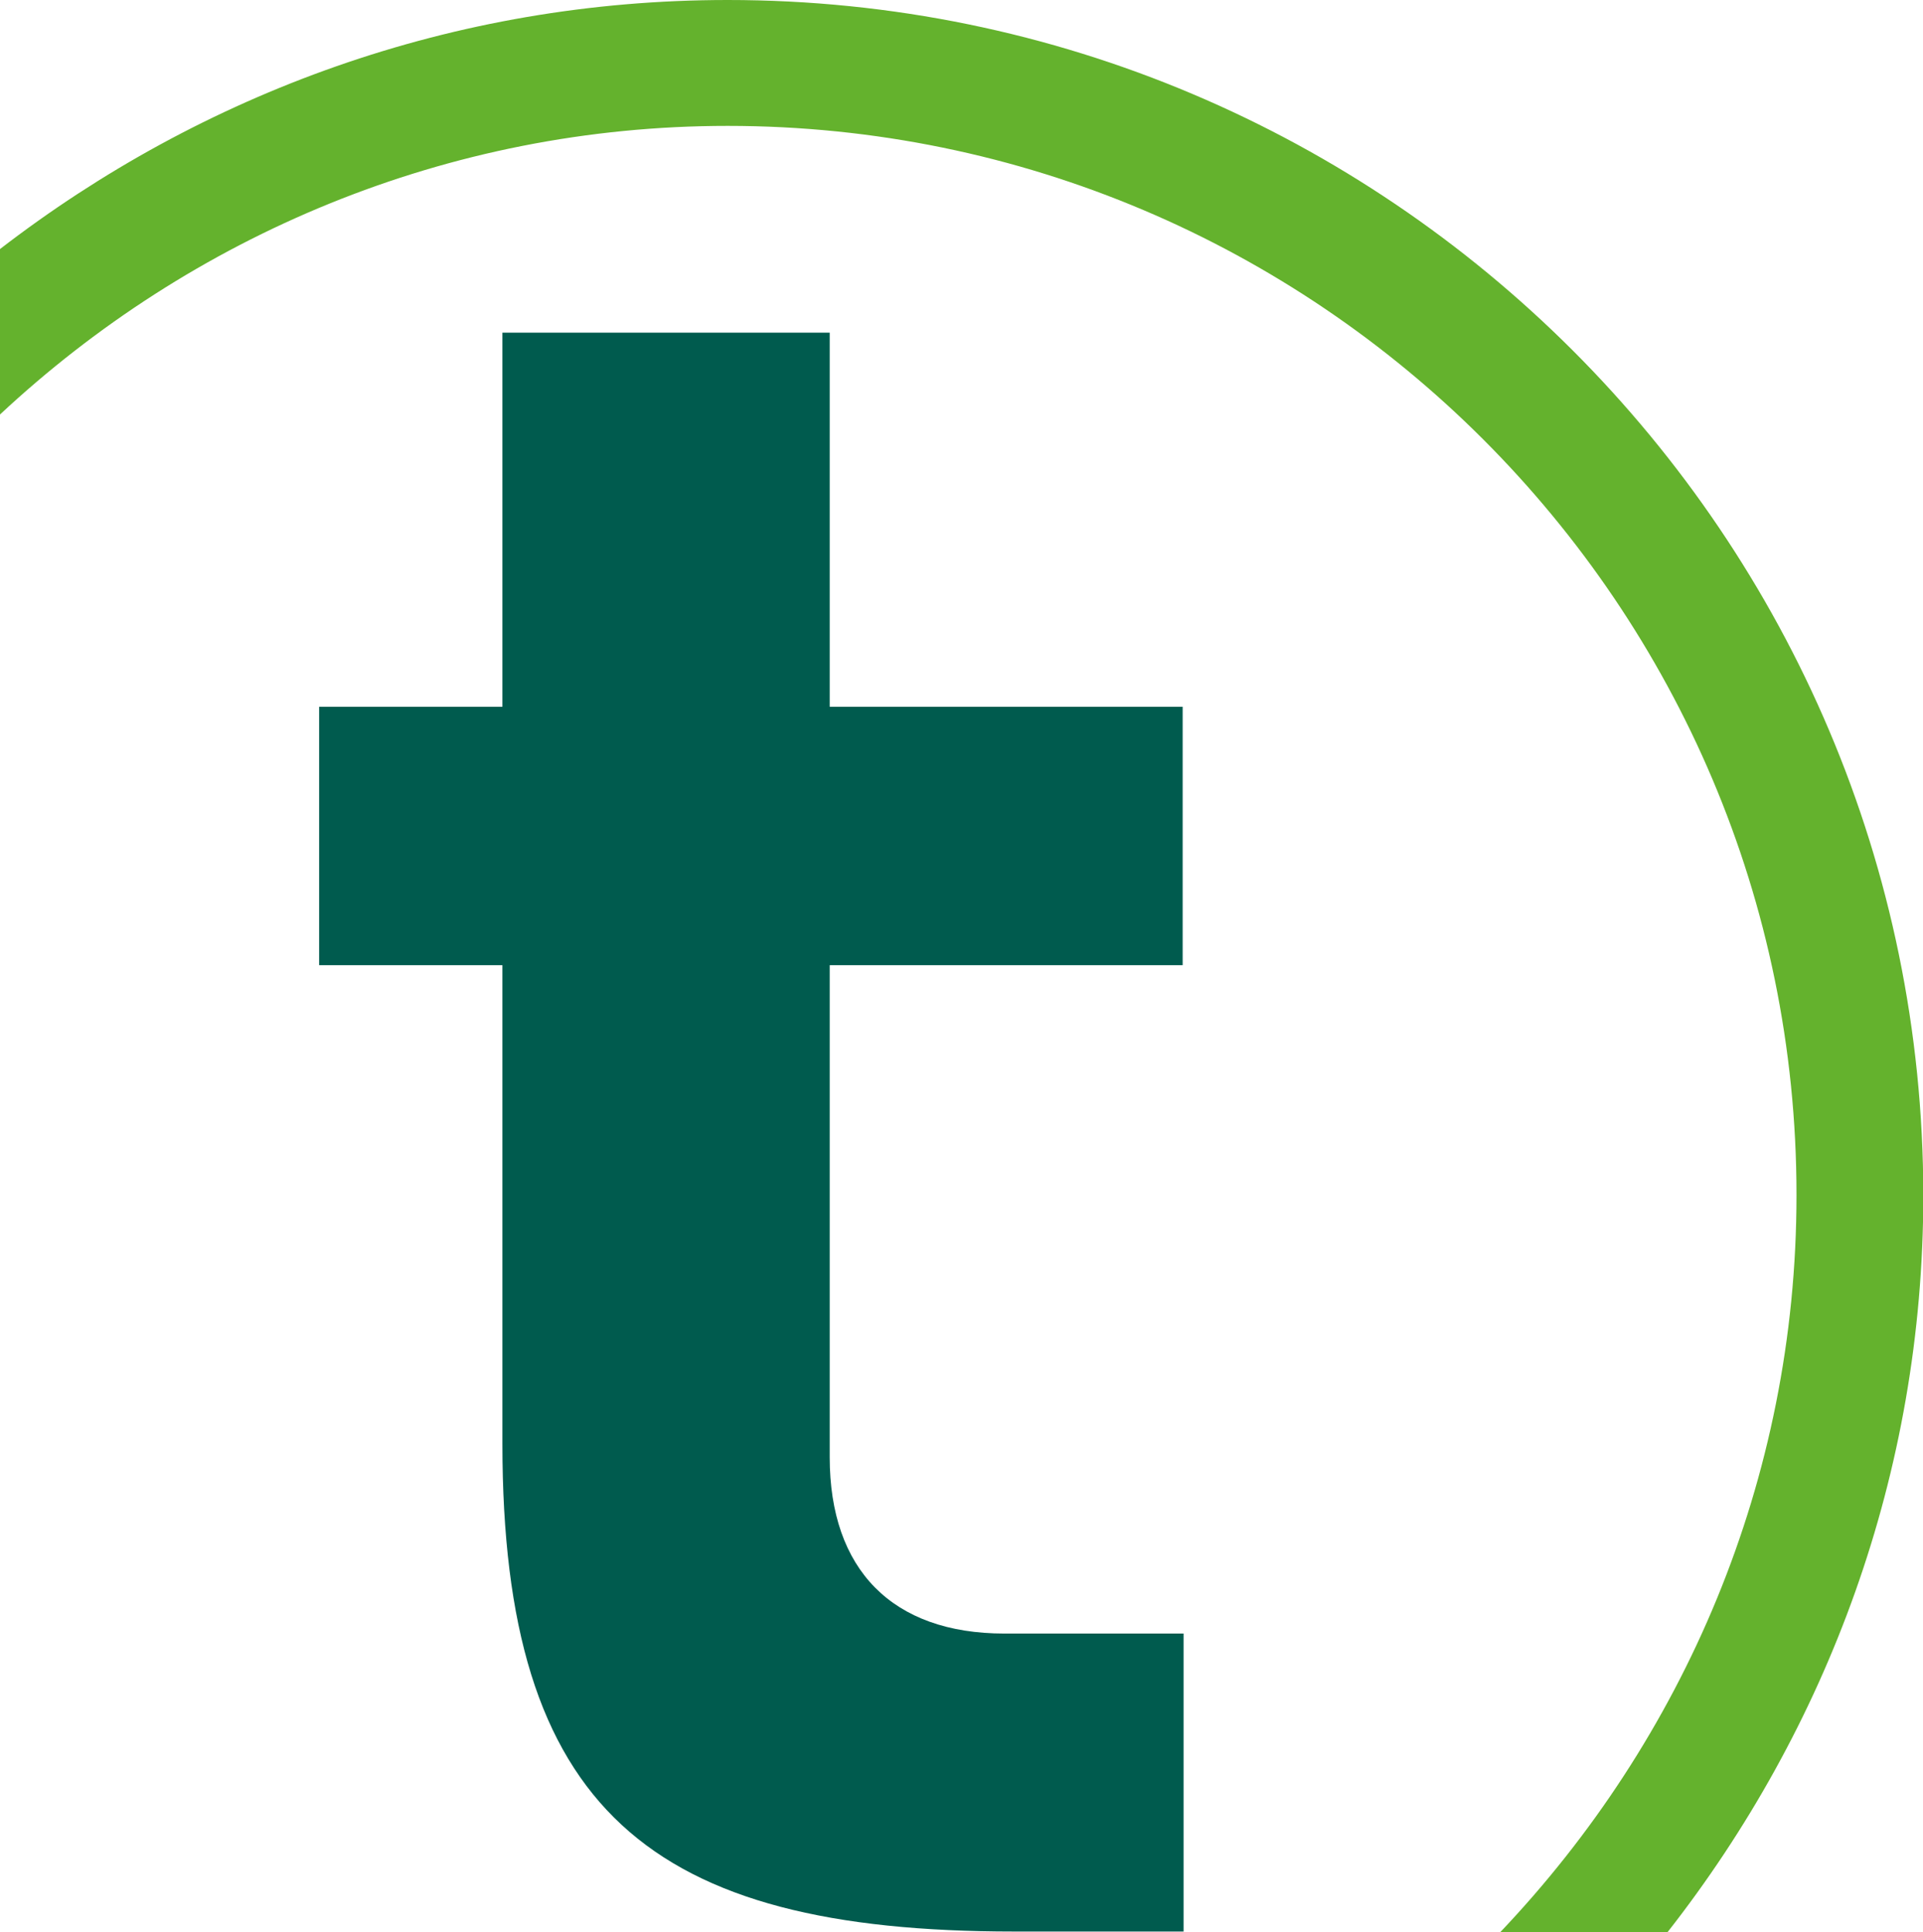
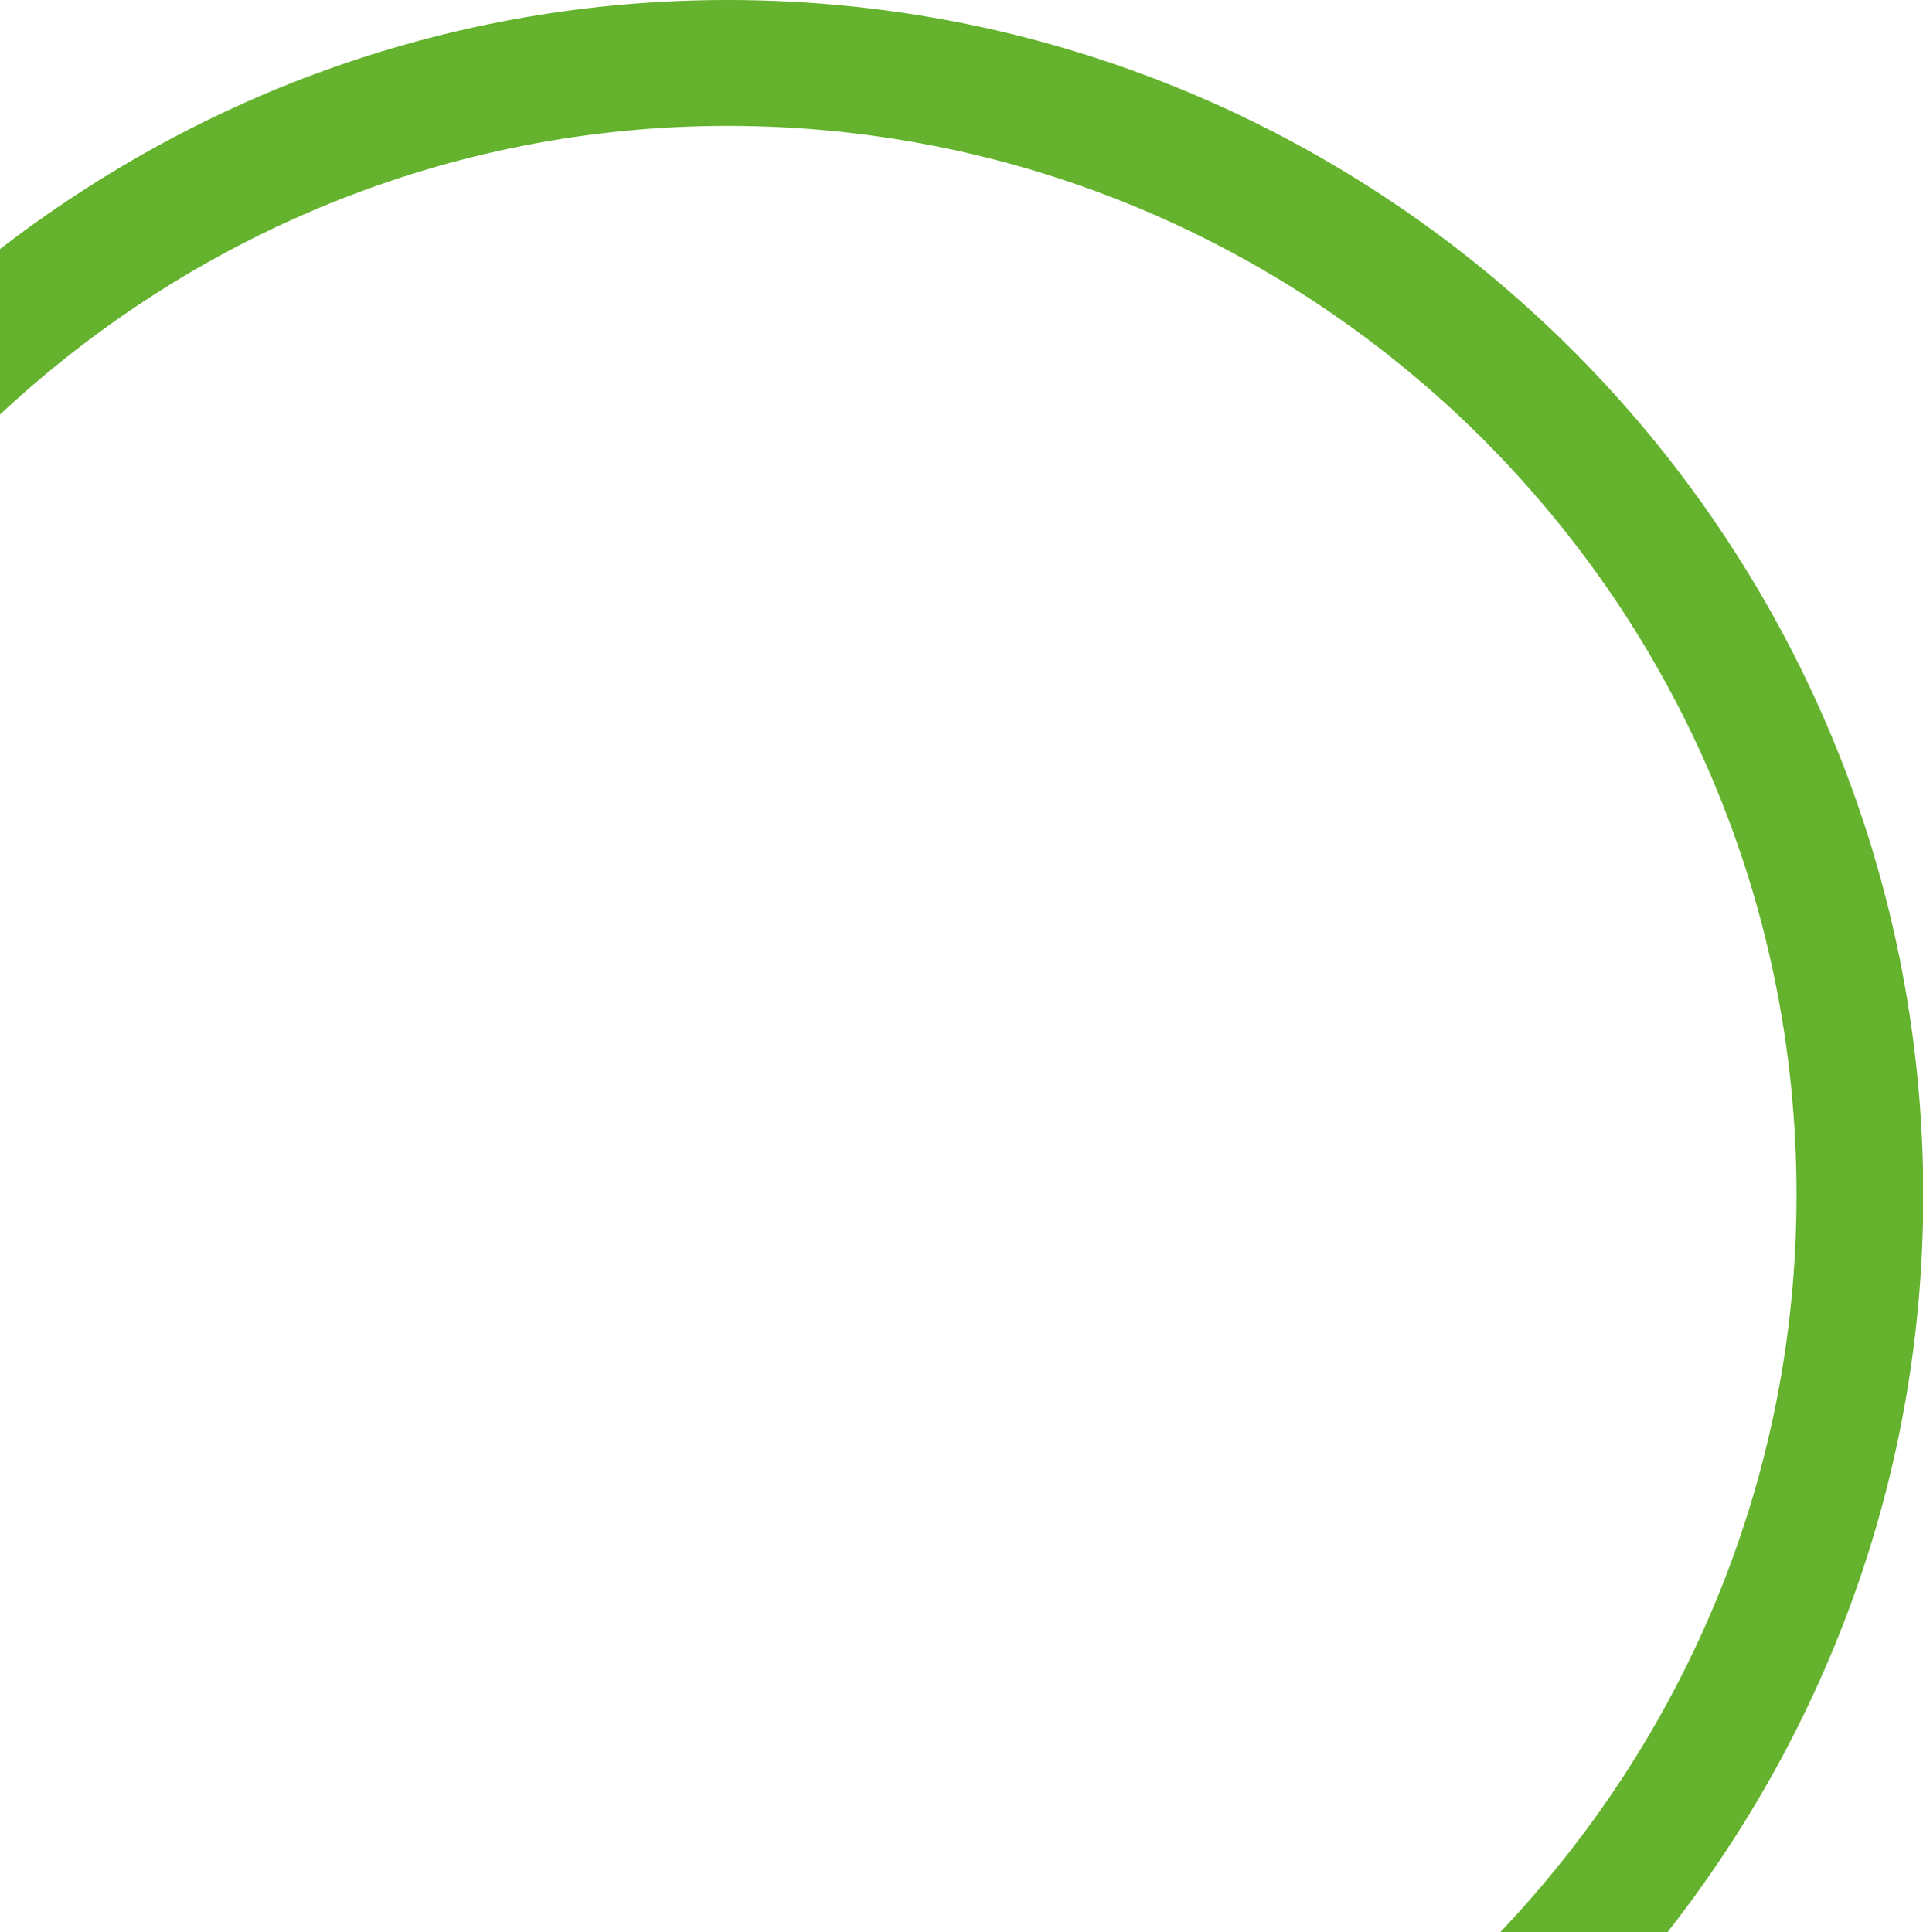
<svg xmlns="http://www.w3.org/2000/svg" id="Logogestaltung" viewBox="0 0 63.69 64">
  <defs>
    <style>
      .cls-1 {
        fill: #64b22d;
      }

      .cls-2 {
        fill: #005b4e;
      }
    </style>
  </defs>
-   <path class="cls-2" d="M27.54,11.02h-10.9v12.39h-6.07v8.56h6.07v15.85c0,12.13,4.89,16.16,16.94,16.16h5.62v-9.87h-5.93c-3.72,0-5.79-2.12-5.79-5.84v-16.3h11.69v-8.56h-11.69v-12.39h.06Z" />
  <path class="cls-1" d="M59.5,39.59c0,9.45-3.75,18.03-9.81,24.41h5.54c5.28-6.74,8.47-15.18,8.47-24.41C63.69,17.75,45.94,0,24.1,0,15.01,0,6.68,3.1,0,8.25v5.48C6.32,7.83,14.79,4.17,24.1,4.17c19.52,0,35.4,15.88,35.4,35.4v.03Z" />
</svg>